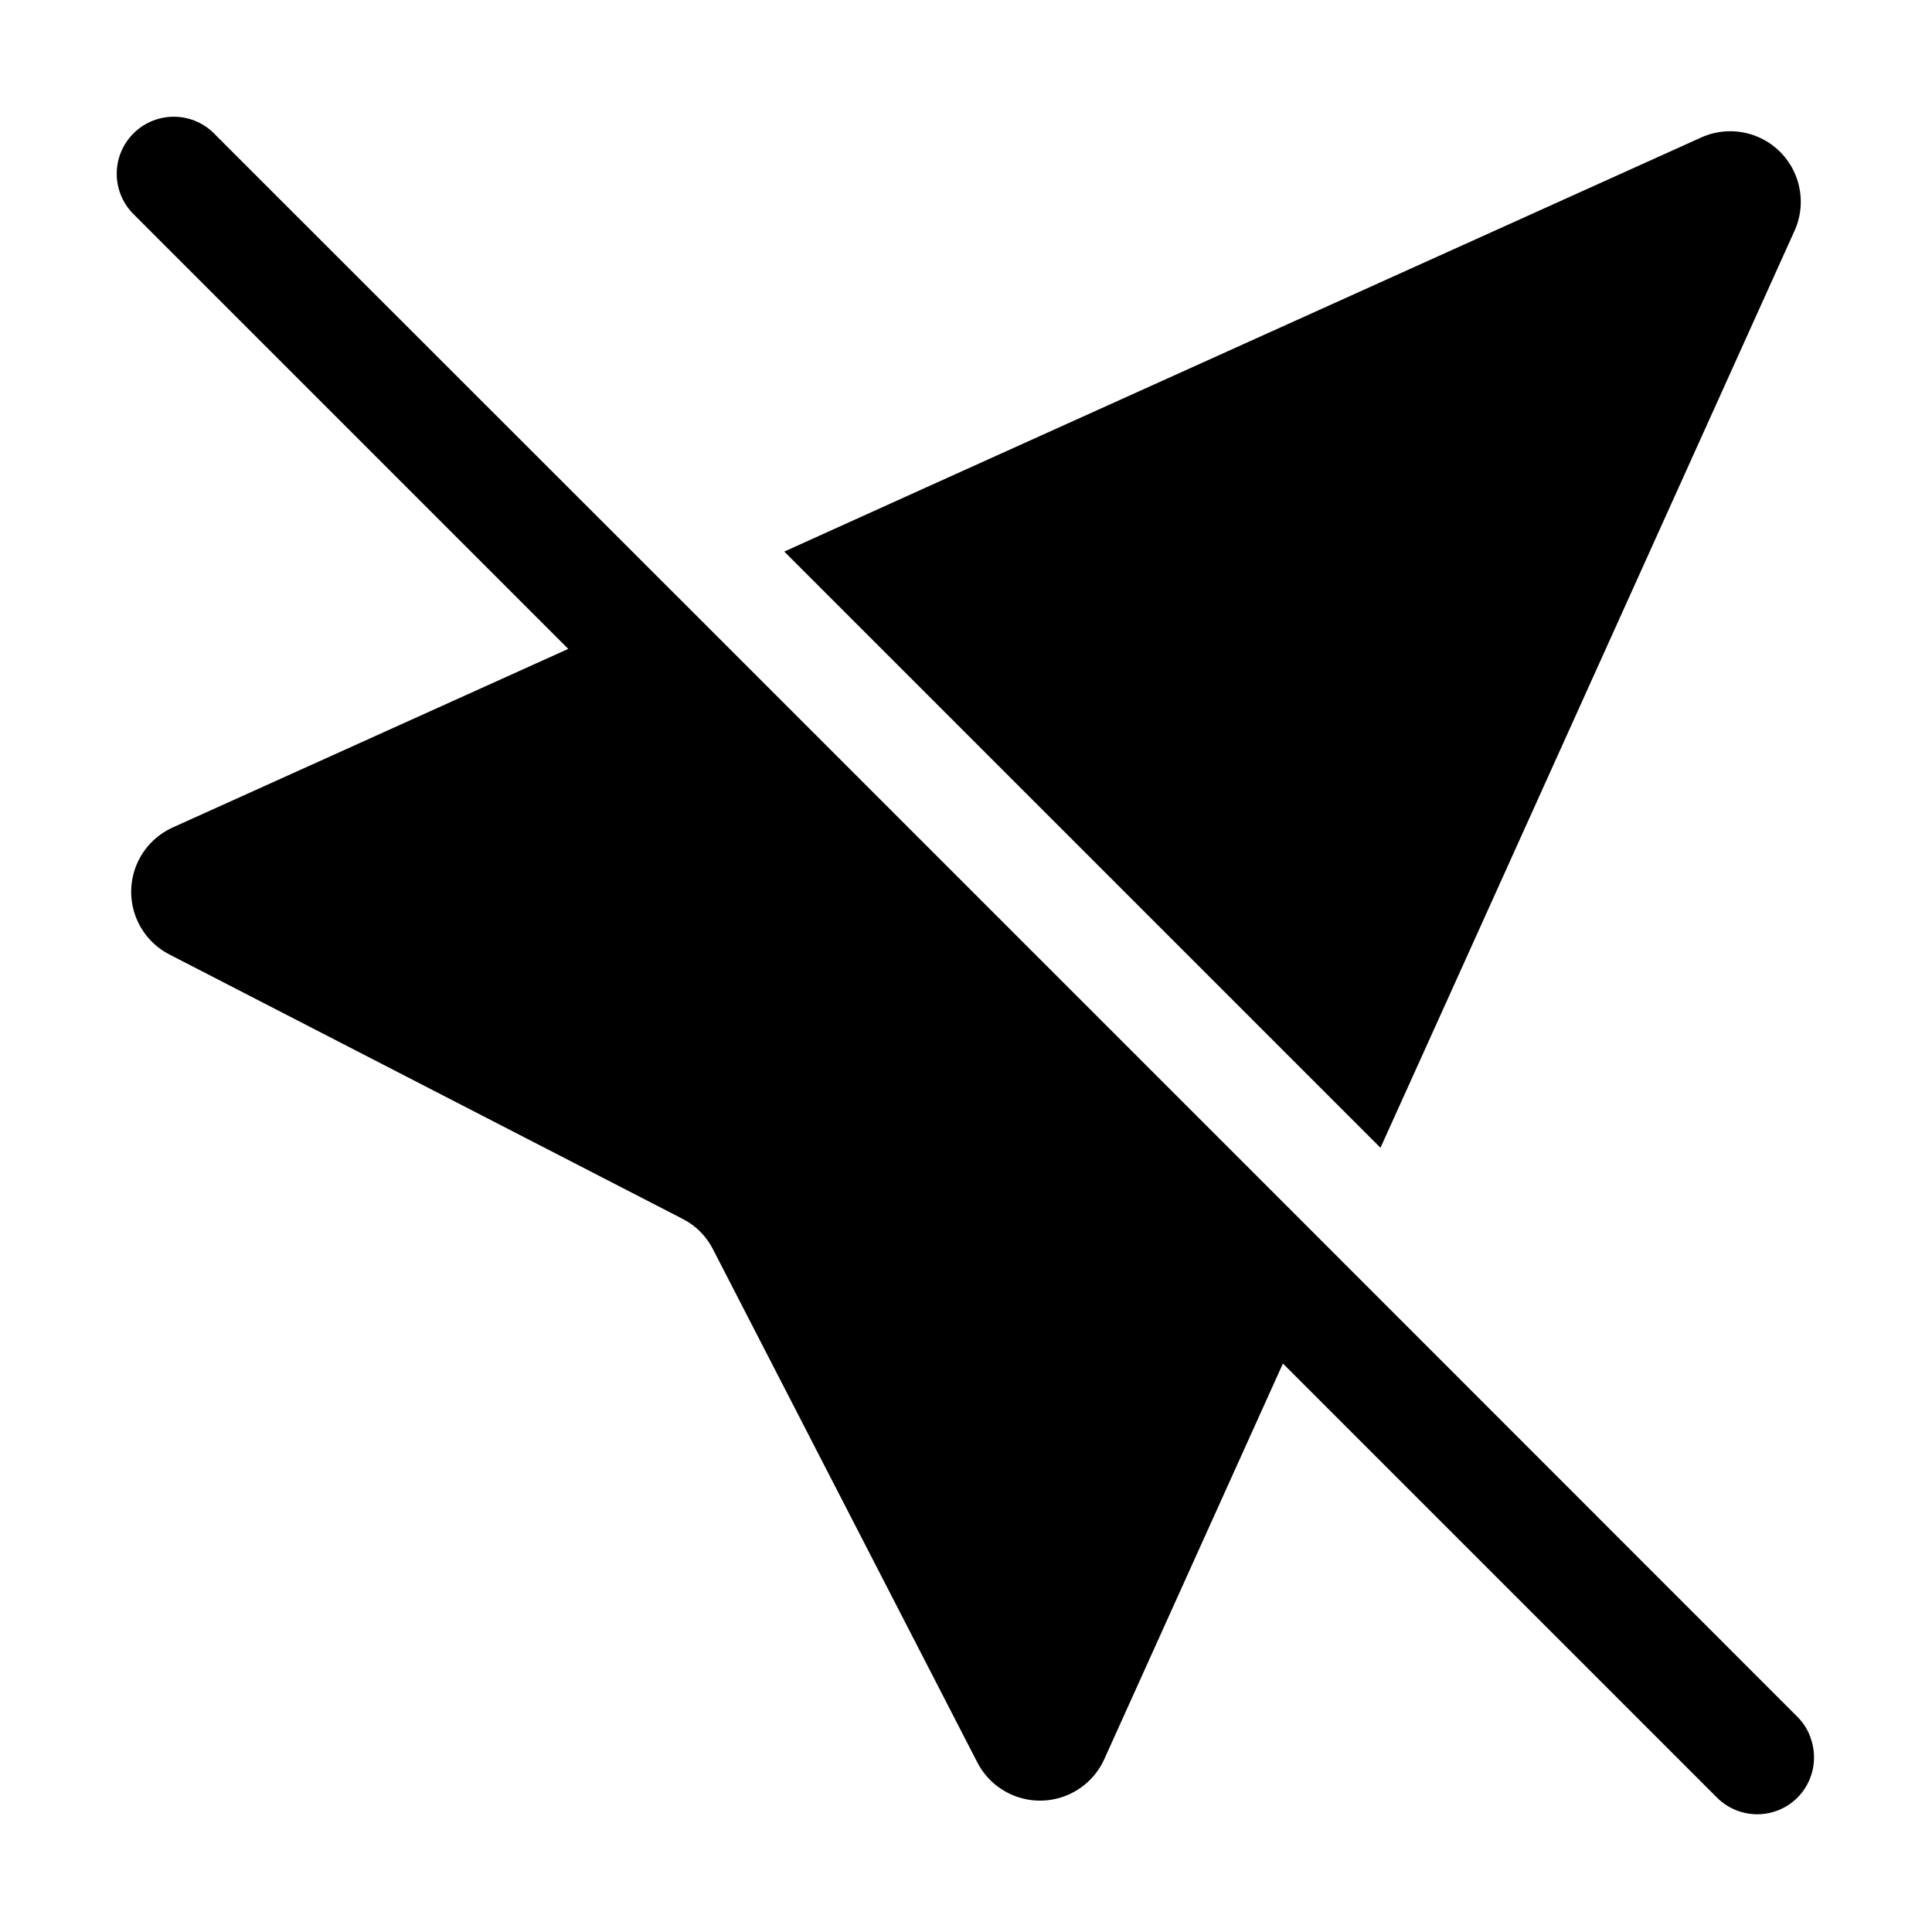
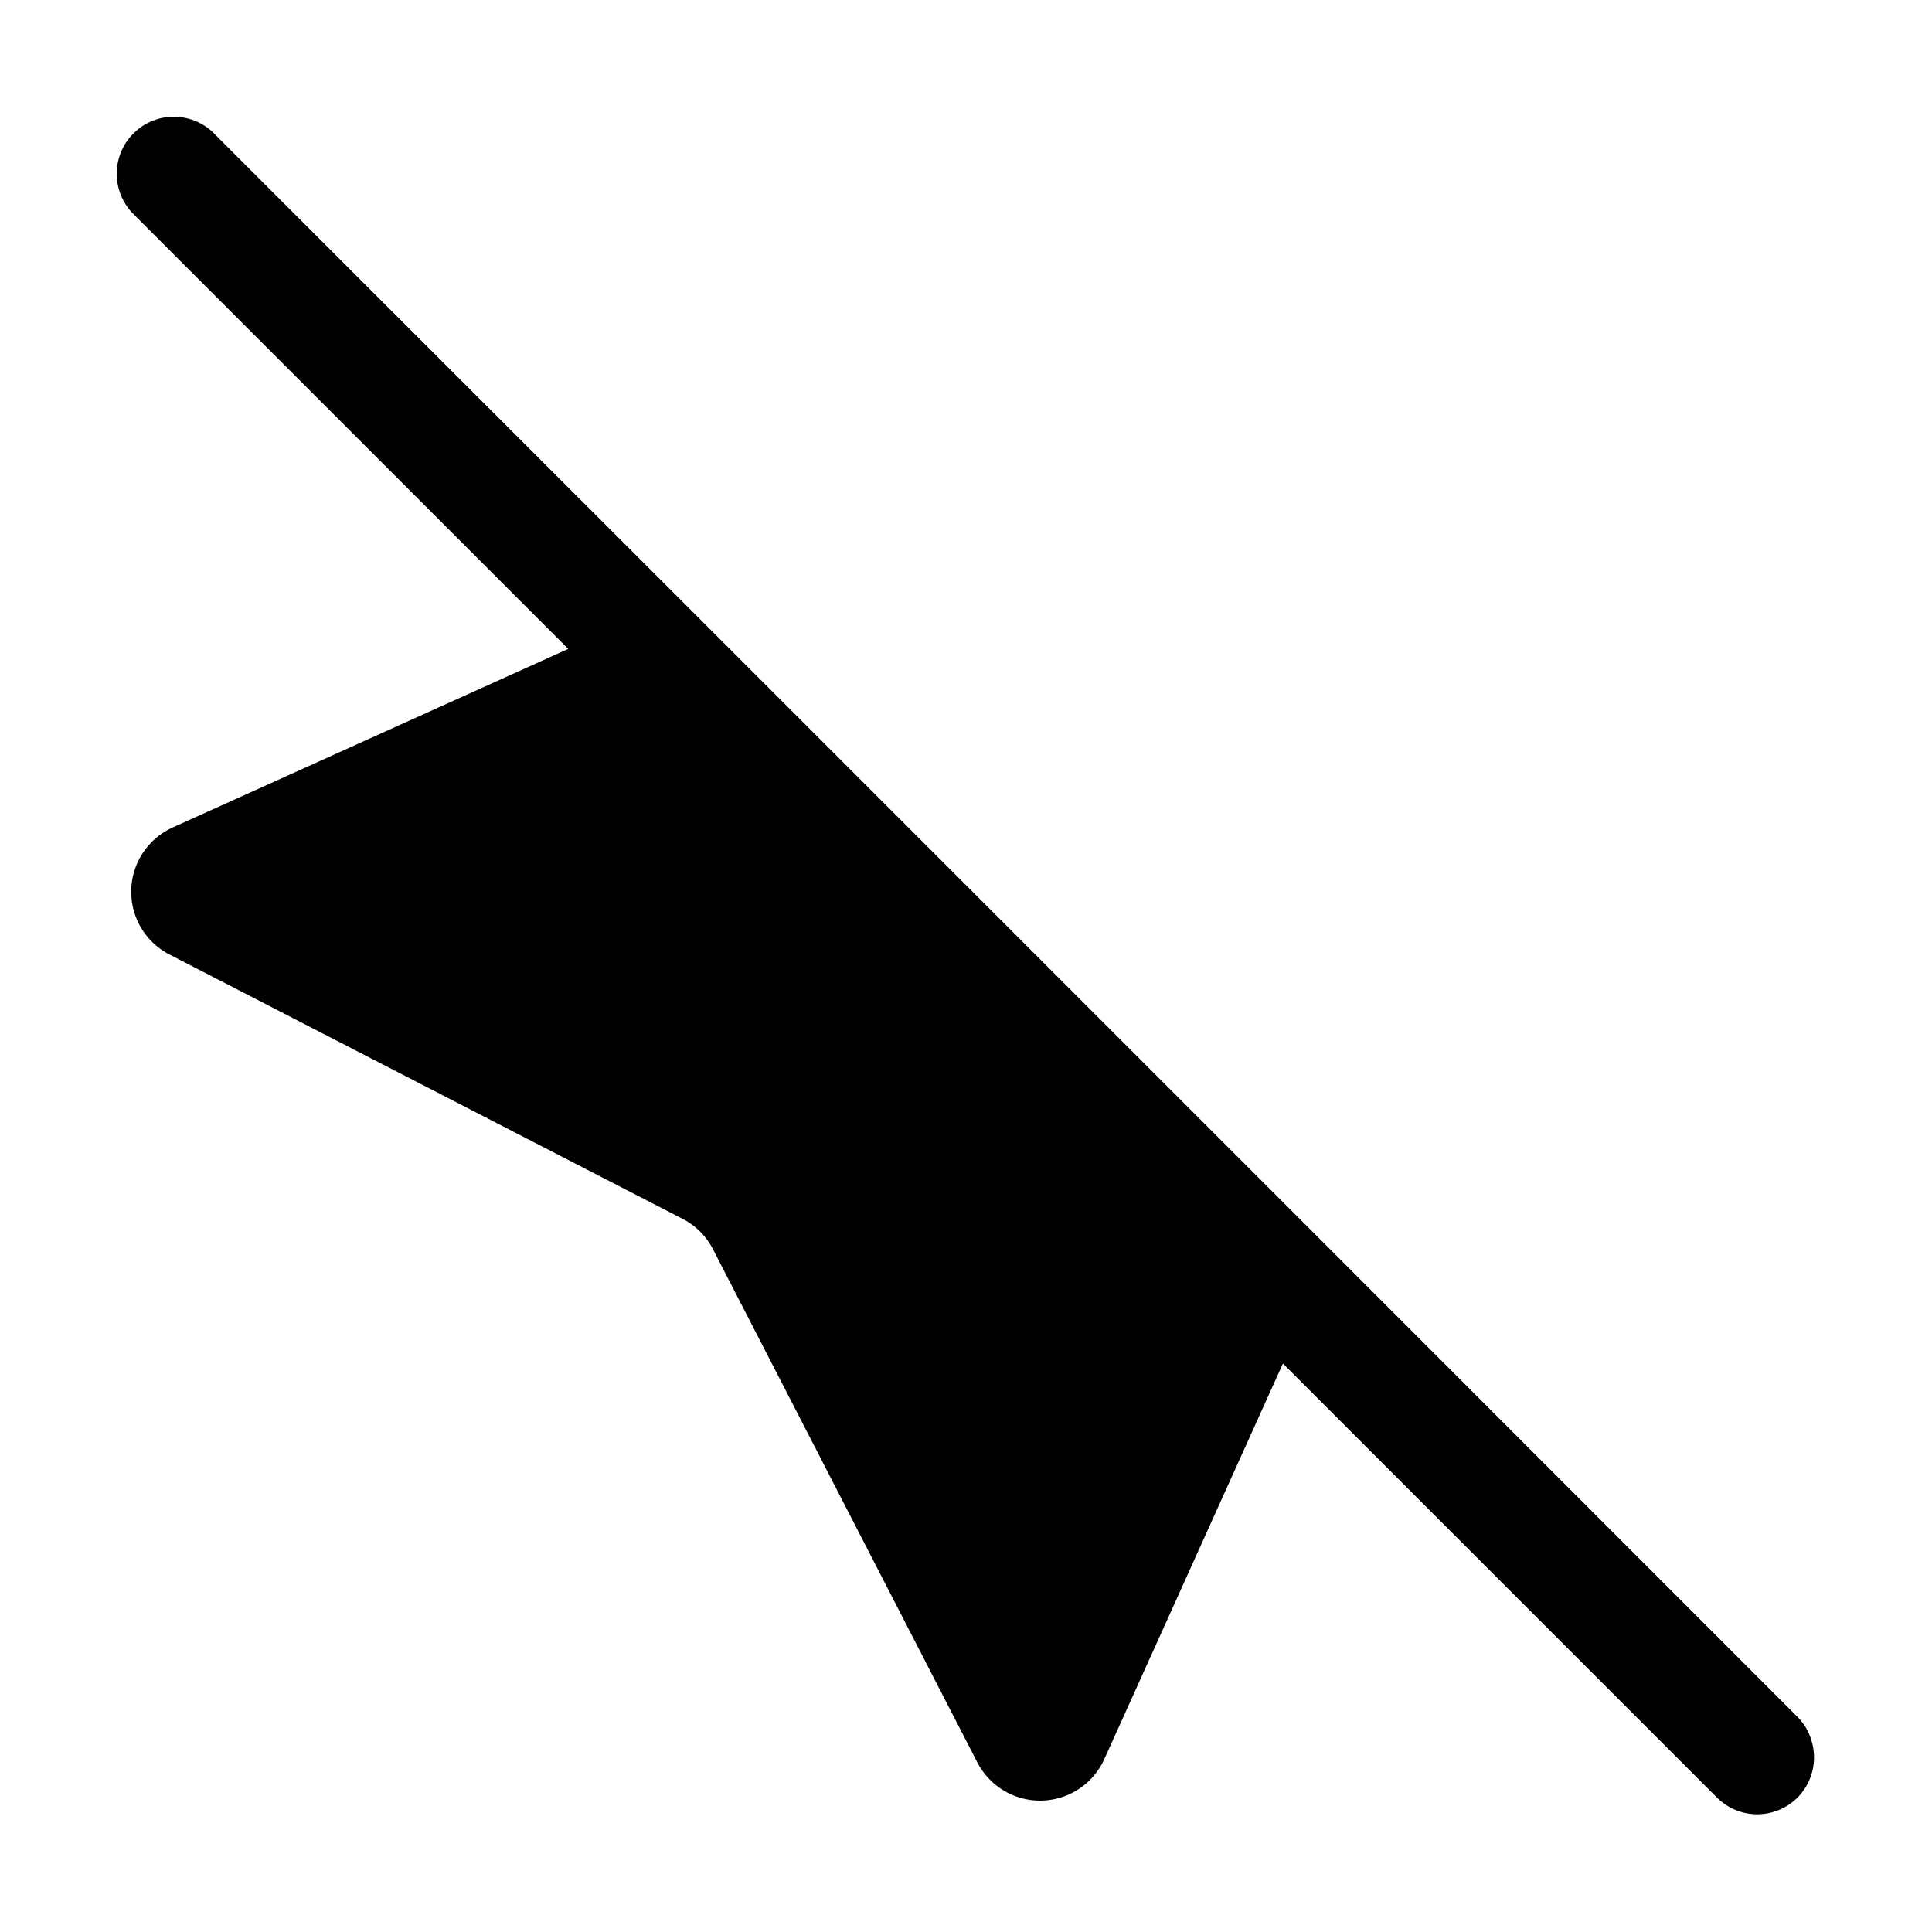
<svg xmlns="http://www.w3.org/2000/svg" fill="#000000" width="800px" height="800px" version="1.1" viewBox="144 144 512 512">
  <g>
-     <path d="m530.34 402.82 89.223-197.64c2.102-4.644 2.219-9.945 0.316-14.676-1.898-4.731-5.648-8.48-10.379-10.379-4.731-1.898-10.031-1.785-14.676 0.316l-197.64 89.227-45.344 20.504 158 158z" />
    <path d="m623.99 605.05c-0.691-2.285-1.938-4.363-3.629-6.047l-123.03-123.08-173.26-173.26-107.77-107.71-15.113-15.113v-0.004c-2.769-3.019-6.644-4.785-10.742-4.894s-8.062 1.453-10.984 4.32c-2.926 2.871-4.559 6.805-4.527 10.902s1.723 8.008 4.691 10.832l114.97 114.97-104.89 47.355c-4.273 1.949-7.66 5.434-9.48 9.766-1.82 4.328-1.945 9.188-0.348 13.605 1.598 4.418 4.801 8.07 8.973 10.234l136.03 70.078c3.477 1.762 6.301 4.586 8.062 8.062l70.078 136.03c2.164 4.172 5.816 7.375 10.234 8.973 4.418 1.602 9.277 1.477 13.609-0.344 4.328-1.824 7.816-5.207 9.762-9.484l47.359-104.89 115.02 115.02c2.832 2.836 6.672 4.43 10.68 4.434 4.008-0.004 7.848-1.598 10.68-4.434 1.953-1.973 3.328-4.445 3.965-7.148 0.641-2.699 0.523-5.527-0.336-8.164z" />
  </g>
</svg>